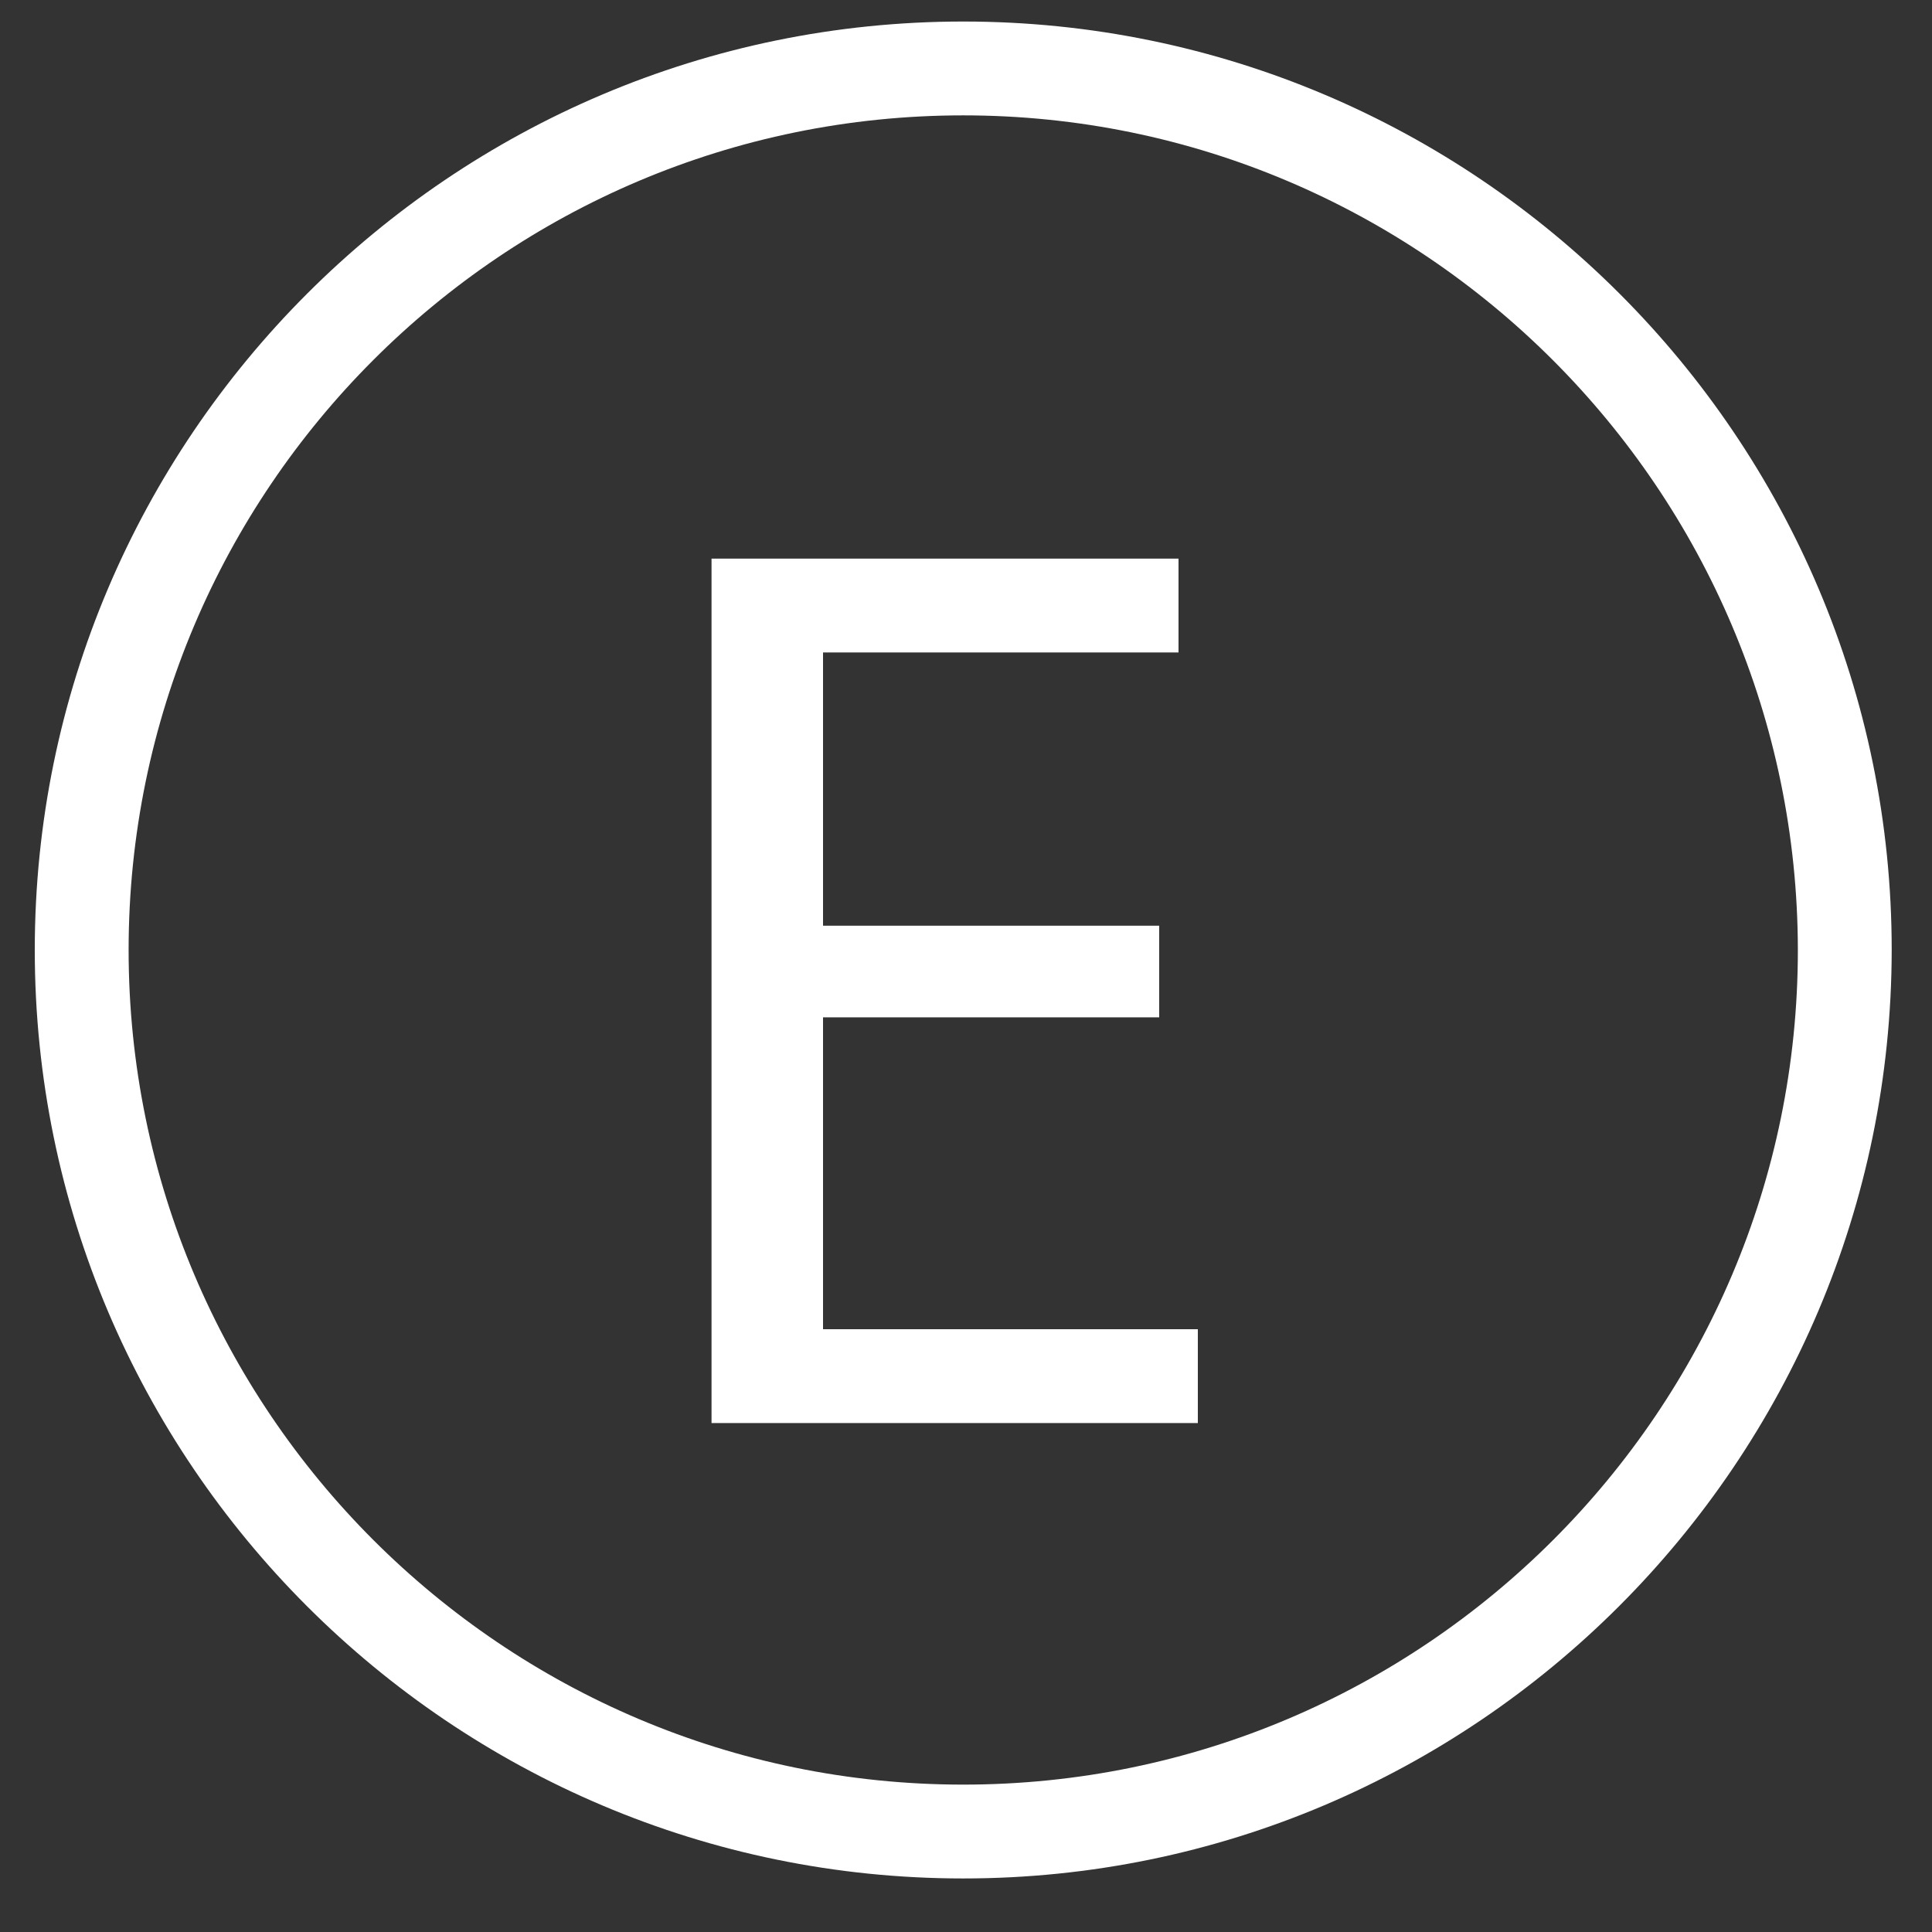
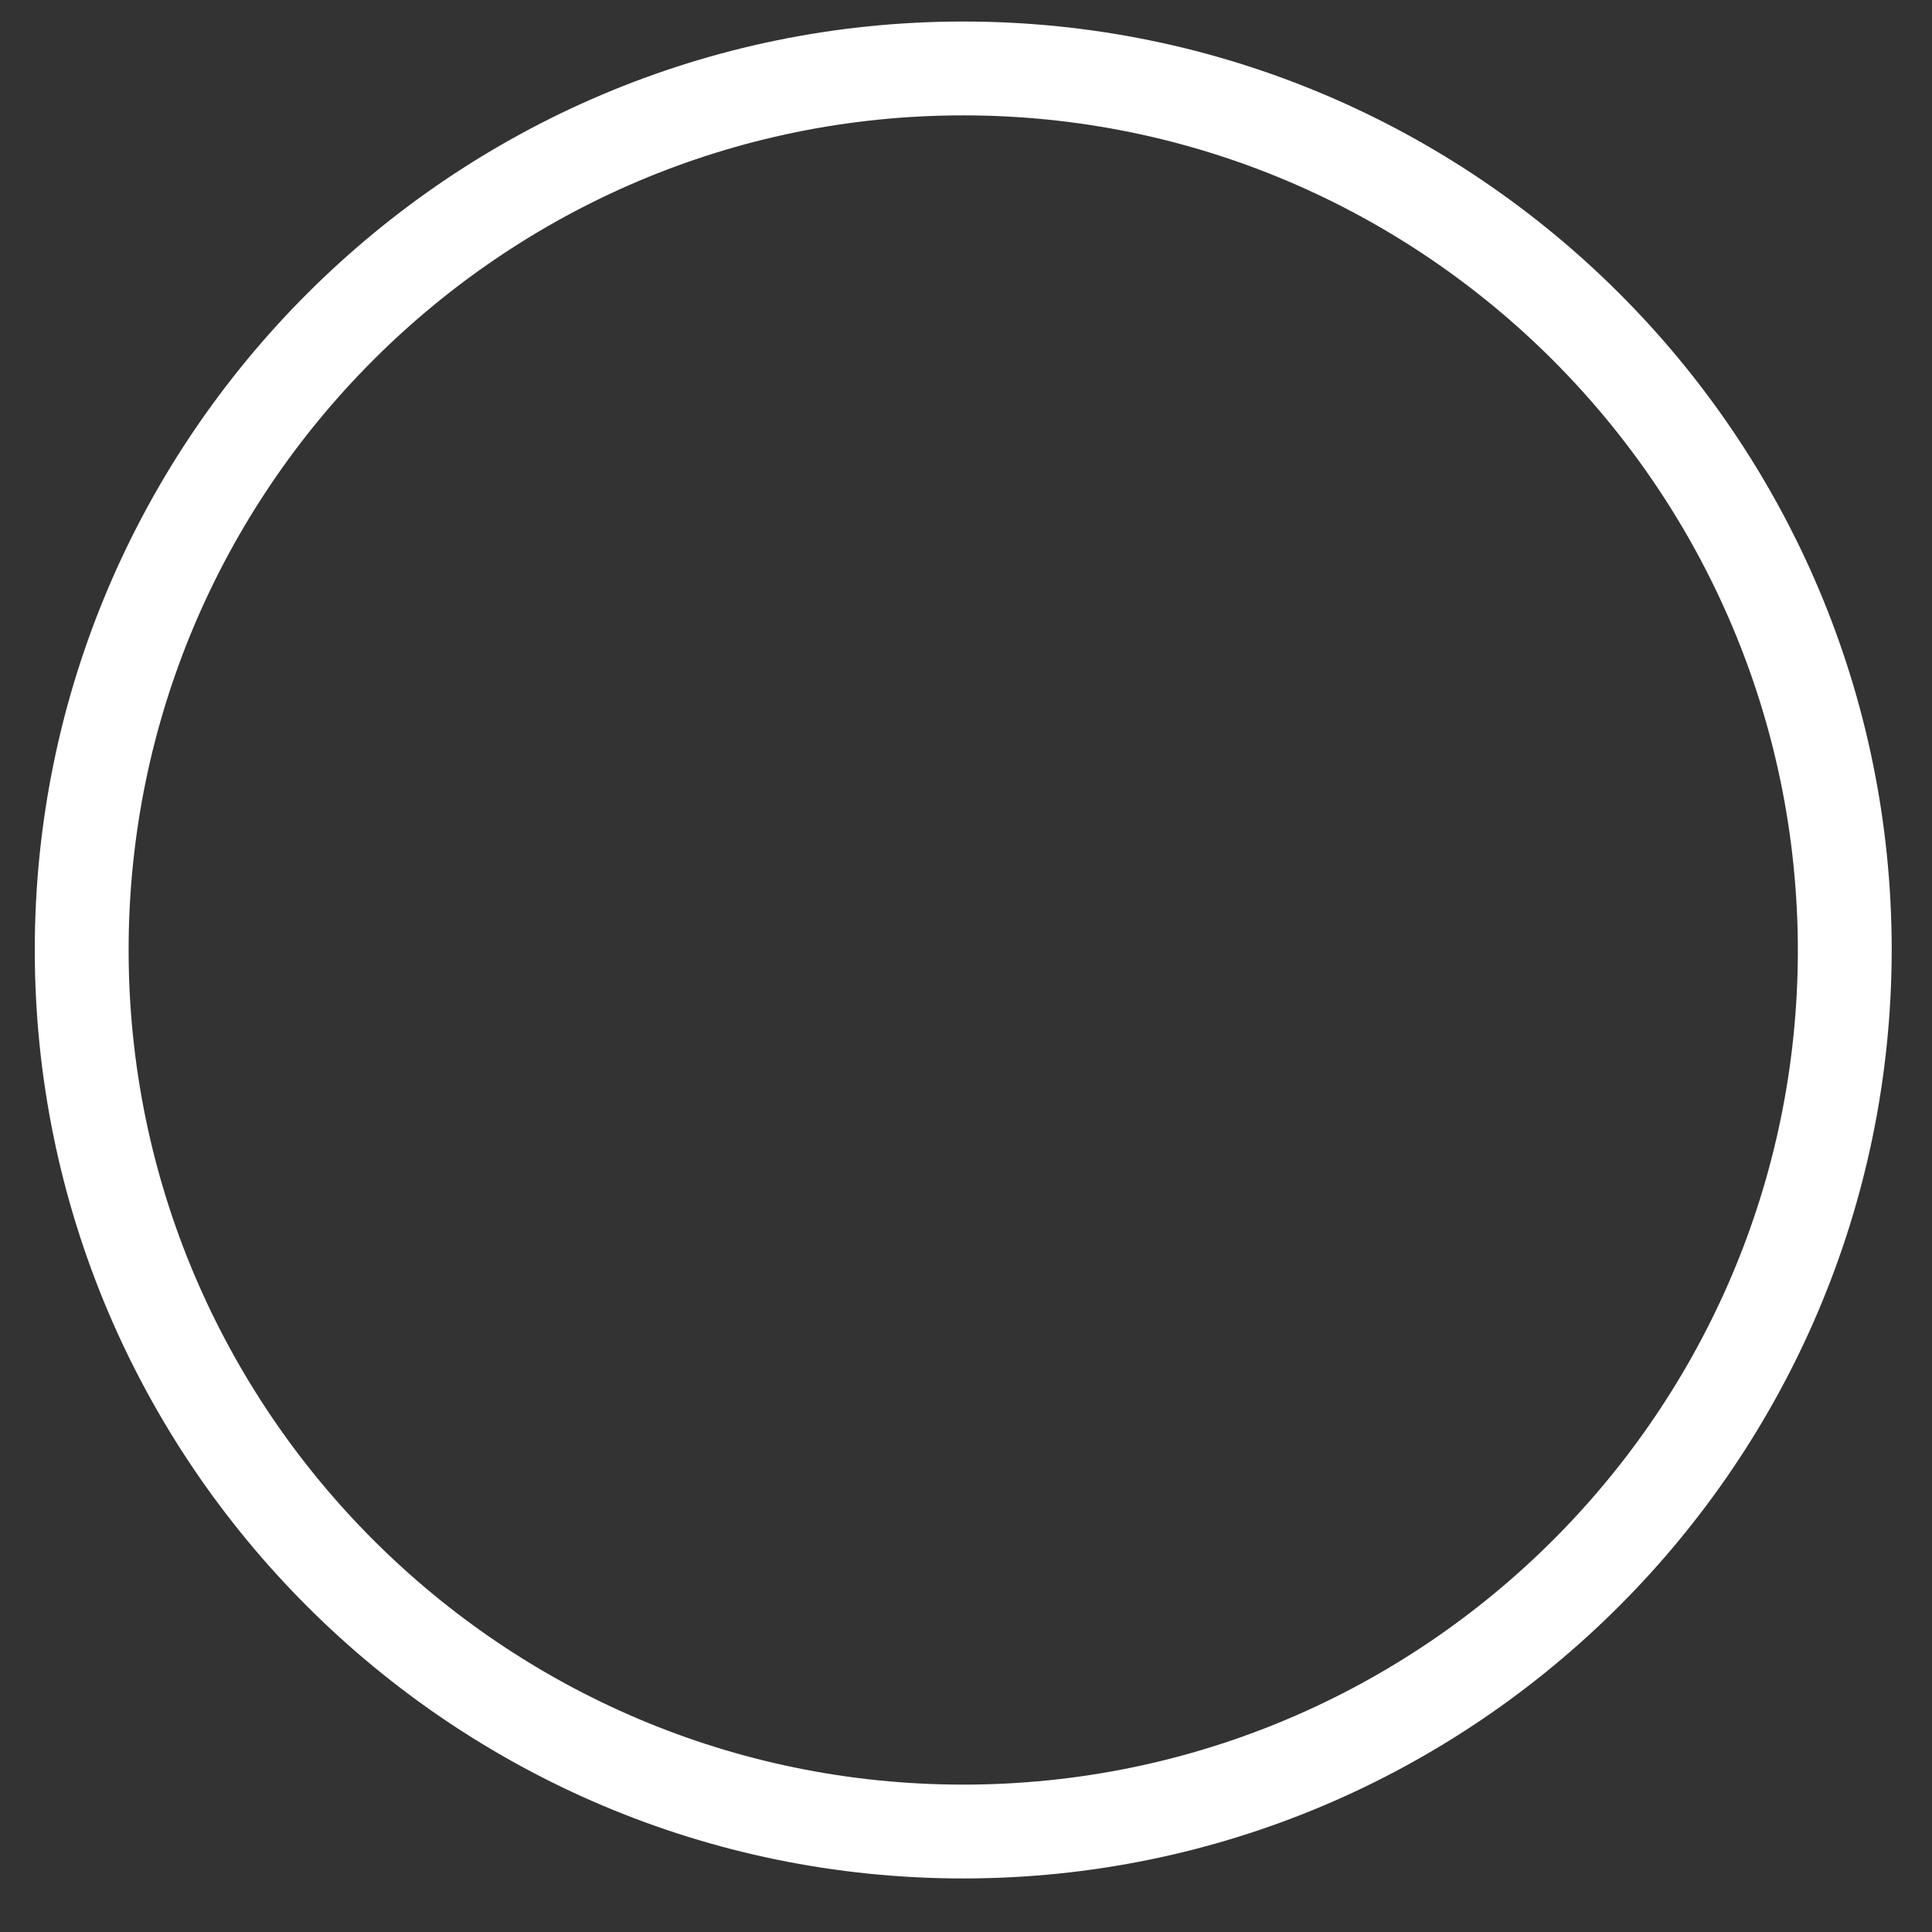
<svg xmlns="http://www.w3.org/2000/svg" width="35" height="35" viewBox="0 0 35 35" fill="none">
  <rect x="0" y="0" width="35" height="35" fill="#333333" stroke="none" />
  <path d="M17.45 34.03C8.18 34.03 0.63 26.49 0.63 17.21C0.63 7.94 8.17 0.39 17.45 0.39C26.73 0.39 34.27 7.93 34.27 17.21C34.26 26.48 26.72 34.03 17.45 34.03ZM17.45 2.09C9.11 2.09 2.33 8.87 2.33 17.21C2.33 25.55 9.11 32.33 17.45 32.33C25.79 32.33 32.57 25.55 32.57 17.21C32.56 8.87 25.78 2.09 17.45 2.09Z" fill="white" />
-   <path d="M21 18.43H14.91V24.08H21.7V25.78H12.89V10.12H21.35V11.82H14.91V16.77H21V18.43Z" fill="white" />
</svg>